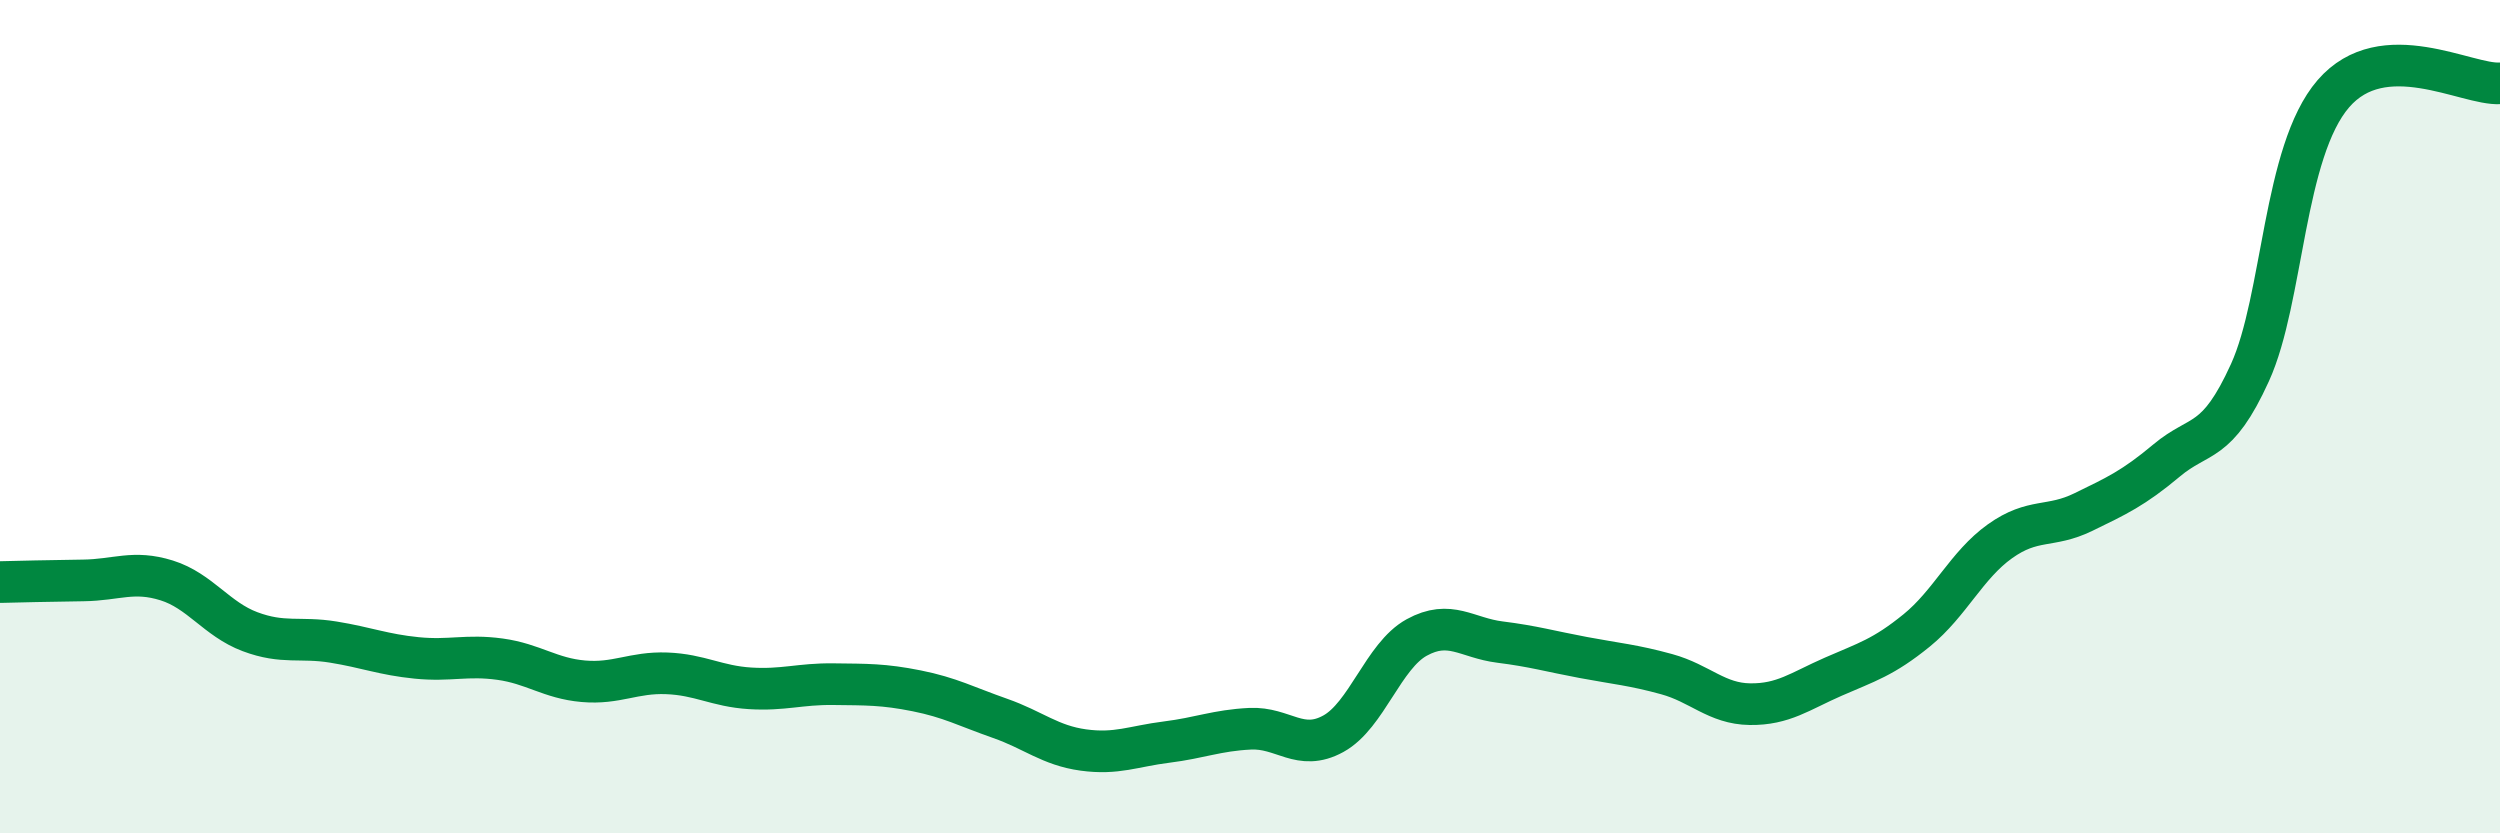
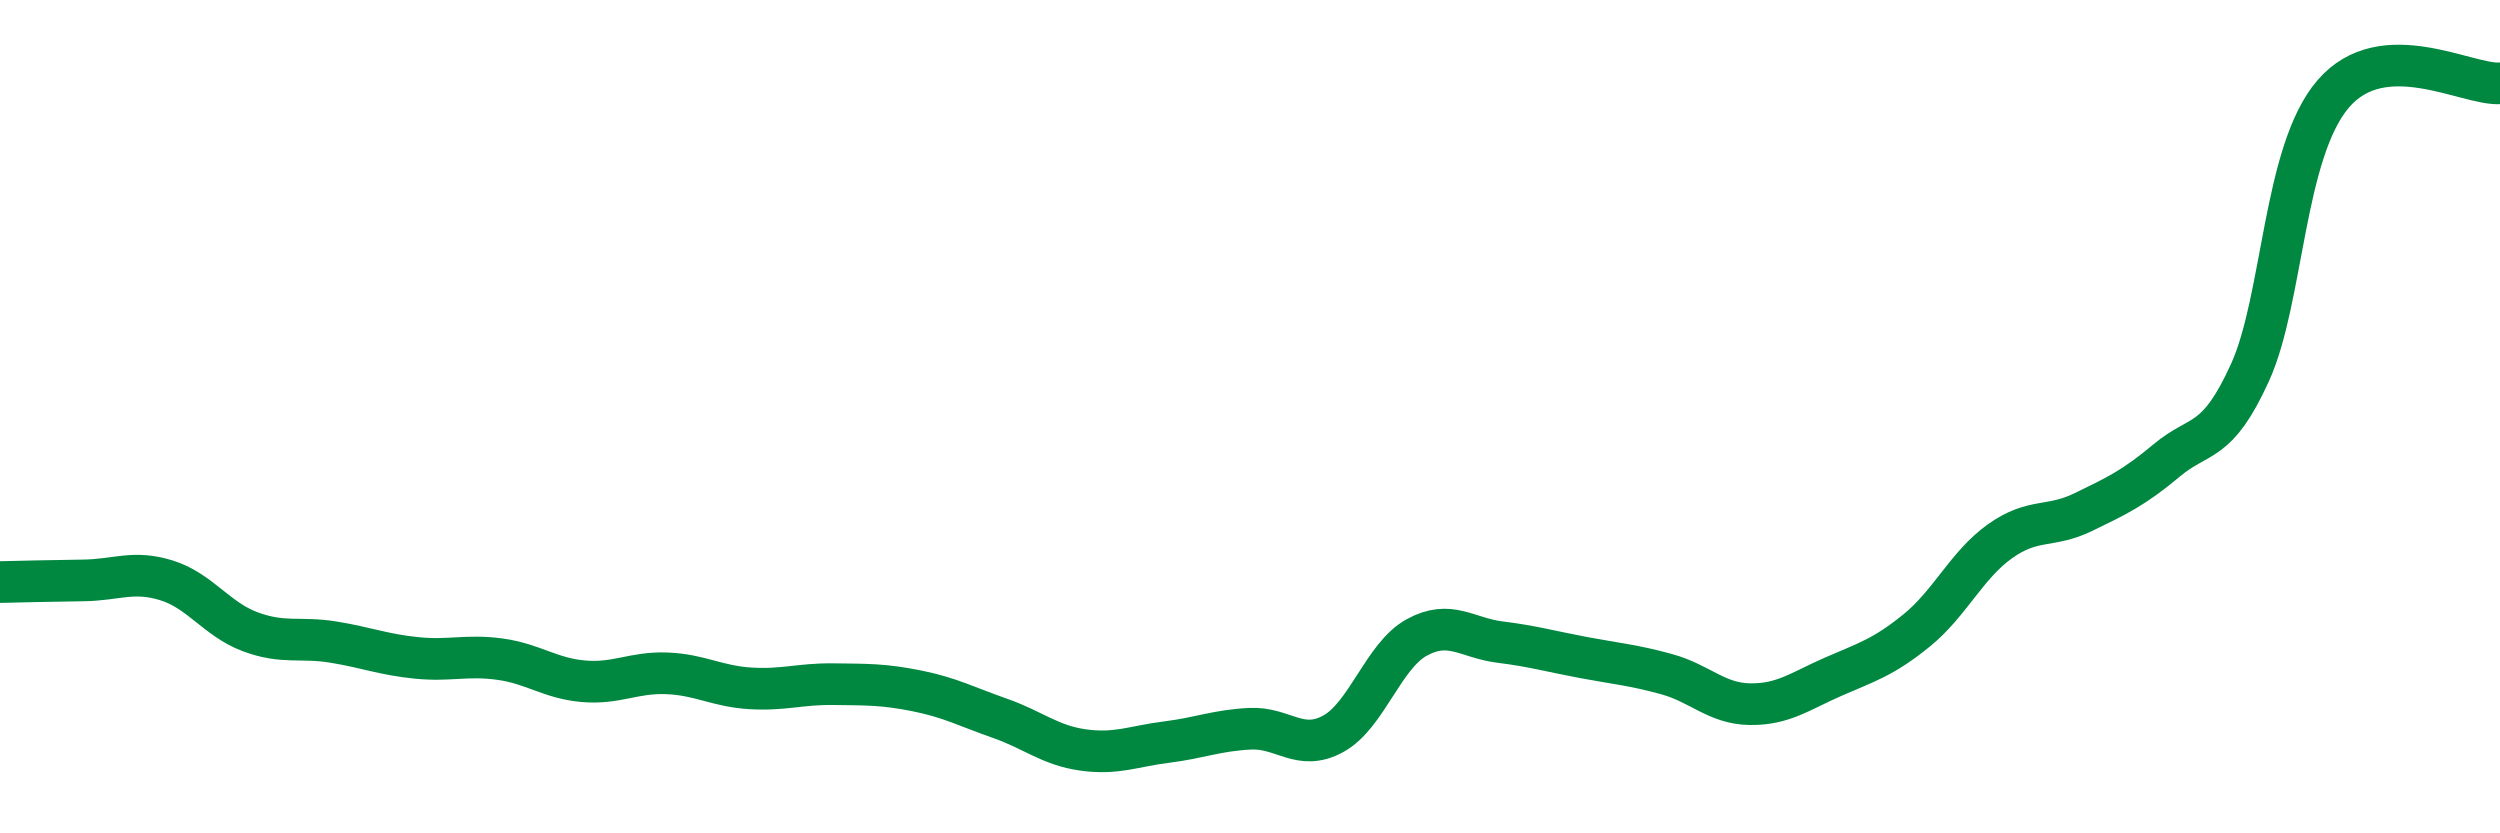
<svg xmlns="http://www.w3.org/2000/svg" width="60" height="20" viewBox="0 0 60 20">
-   <path d="M 0,13.97 C 0.4,13.96 1.2,13.94 2,13.93 C 2.8,13.92 3.2,13.68 4,13.93 C 4.8,14.18 5.2,14.86 6,15.16 C 6.8,15.46 7.2,15.28 8,15.41 C 8.8,15.54 9.2,15.71 10,15.79 C 10.8,15.87 11.2,15.71 12,15.82 C 12.8,15.93 13.2,16.28 14,16.35 C 14.8,16.42 15.2,16.13 16,16.16 C 16.8,16.19 17.2,16.47 18,16.52 C 18.8,16.57 19.2,16.41 20,16.42 C 20.8,16.43 21.2,16.42 22,16.58 C 22.8,16.74 23.2,16.96 24,17.24 C 24.8,17.52 25.2,17.89 26,18 C 26.8,18.11 27.2,17.91 28,17.81 C 28.8,17.71 29.2,17.53 30,17.49 C 30.8,17.45 31.2,18.05 32,17.61 C 32.8,17.17 33.2,15.74 34,15.3 C 34.8,14.86 35.2,15.31 36,15.41 C 36.8,15.51 37.2,15.63 38,15.78 C 38.8,15.93 39.2,15.96 40,16.18 C 40.8,16.4 41.2,16.89 42,16.9 C 42.8,16.91 43.2,16.59 44,16.24 C 44.8,15.89 45.2,15.78 46,15.13 C 46.8,14.48 47.2,13.56 48,12.99 C 48.8,12.42 49.2,12.68 50,12.29 C 50.8,11.9 51.2,11.72 52,11.05 C 52.8,10.38 53.2,10.7 54,8.94 C 54.8,7.18 54.8,3.64 56,2.25 C 57.2,0.86 59.2,2.05 60,2L60 20L0 20Z" fill="#008740" opacity="0.1" stroke-linecap="round" stroke-linejoin="round" />
  <path d="M 0,13.97 C 0.4,13.96 1.2,13.94 2,13.93 C 2.8,13.92 3.2,13.68 4,13.93 C 4.8,14.18 5.2,14.86 6,15.16 C 6.8,15.46 7.2,15.28 8,15.41 C 8.8,15.54 9.2,15.71 10,15.79 C 10.8,15.87 11.2,15.71 12,15.82 C 12.8,15.93 13.2,16.28 14,16.35 C 14.8,16.42 15.2,16.13 16,16.16 C 16.8,16.19 17.2,16.47 18,16.52 C 18.8,16.57 19.2,16.41 20,16.42 C 20.8,16.43 21.2,16.42 22,16.58 C 22.8,16.74 23.2,16.96 24,17.24 C 24.8,17.52 25.2,17.89 26,18 C 26.8,18.11 27.2,17.91 28,17.81 C 28.8,17.71 29.2,17.53 30,17.49 C 30.8,17.45 31.2,18.05 32,17.61 C 32.8,17.17 33.2,15.74 34,15.3 C 34.8,14.86 35.2,15.31 36,15.41 C 36.8,15.51 37.2,15.63 38,15.78 C 38.8,15.93 39.2,15.96 40,16.18 C 40.8,16.4 41.2,16.89 42,16.9 C 42.8,16.91 43.2,16.59 44,16.24 C 44.8,15.89 45.2,15.78 46,15.13 C 46.8,14.48 47.2,13.56 48,12.99 C 48.8,12.42 49.2,12.68 50,12.29 C 50.8,11.9 51.2,11.72 52,11.05 C 52.8,10.38 53.2,10.7 54,8.94 C 54.8,7.18 54.8,3.64 56,2.25 C 57.2,0.86 59.2,2.05 60,2" stroke="#008740" stroke-width="1" fill="none" stroke-linecap="round" stroke-linejoin="round" />
</svg>